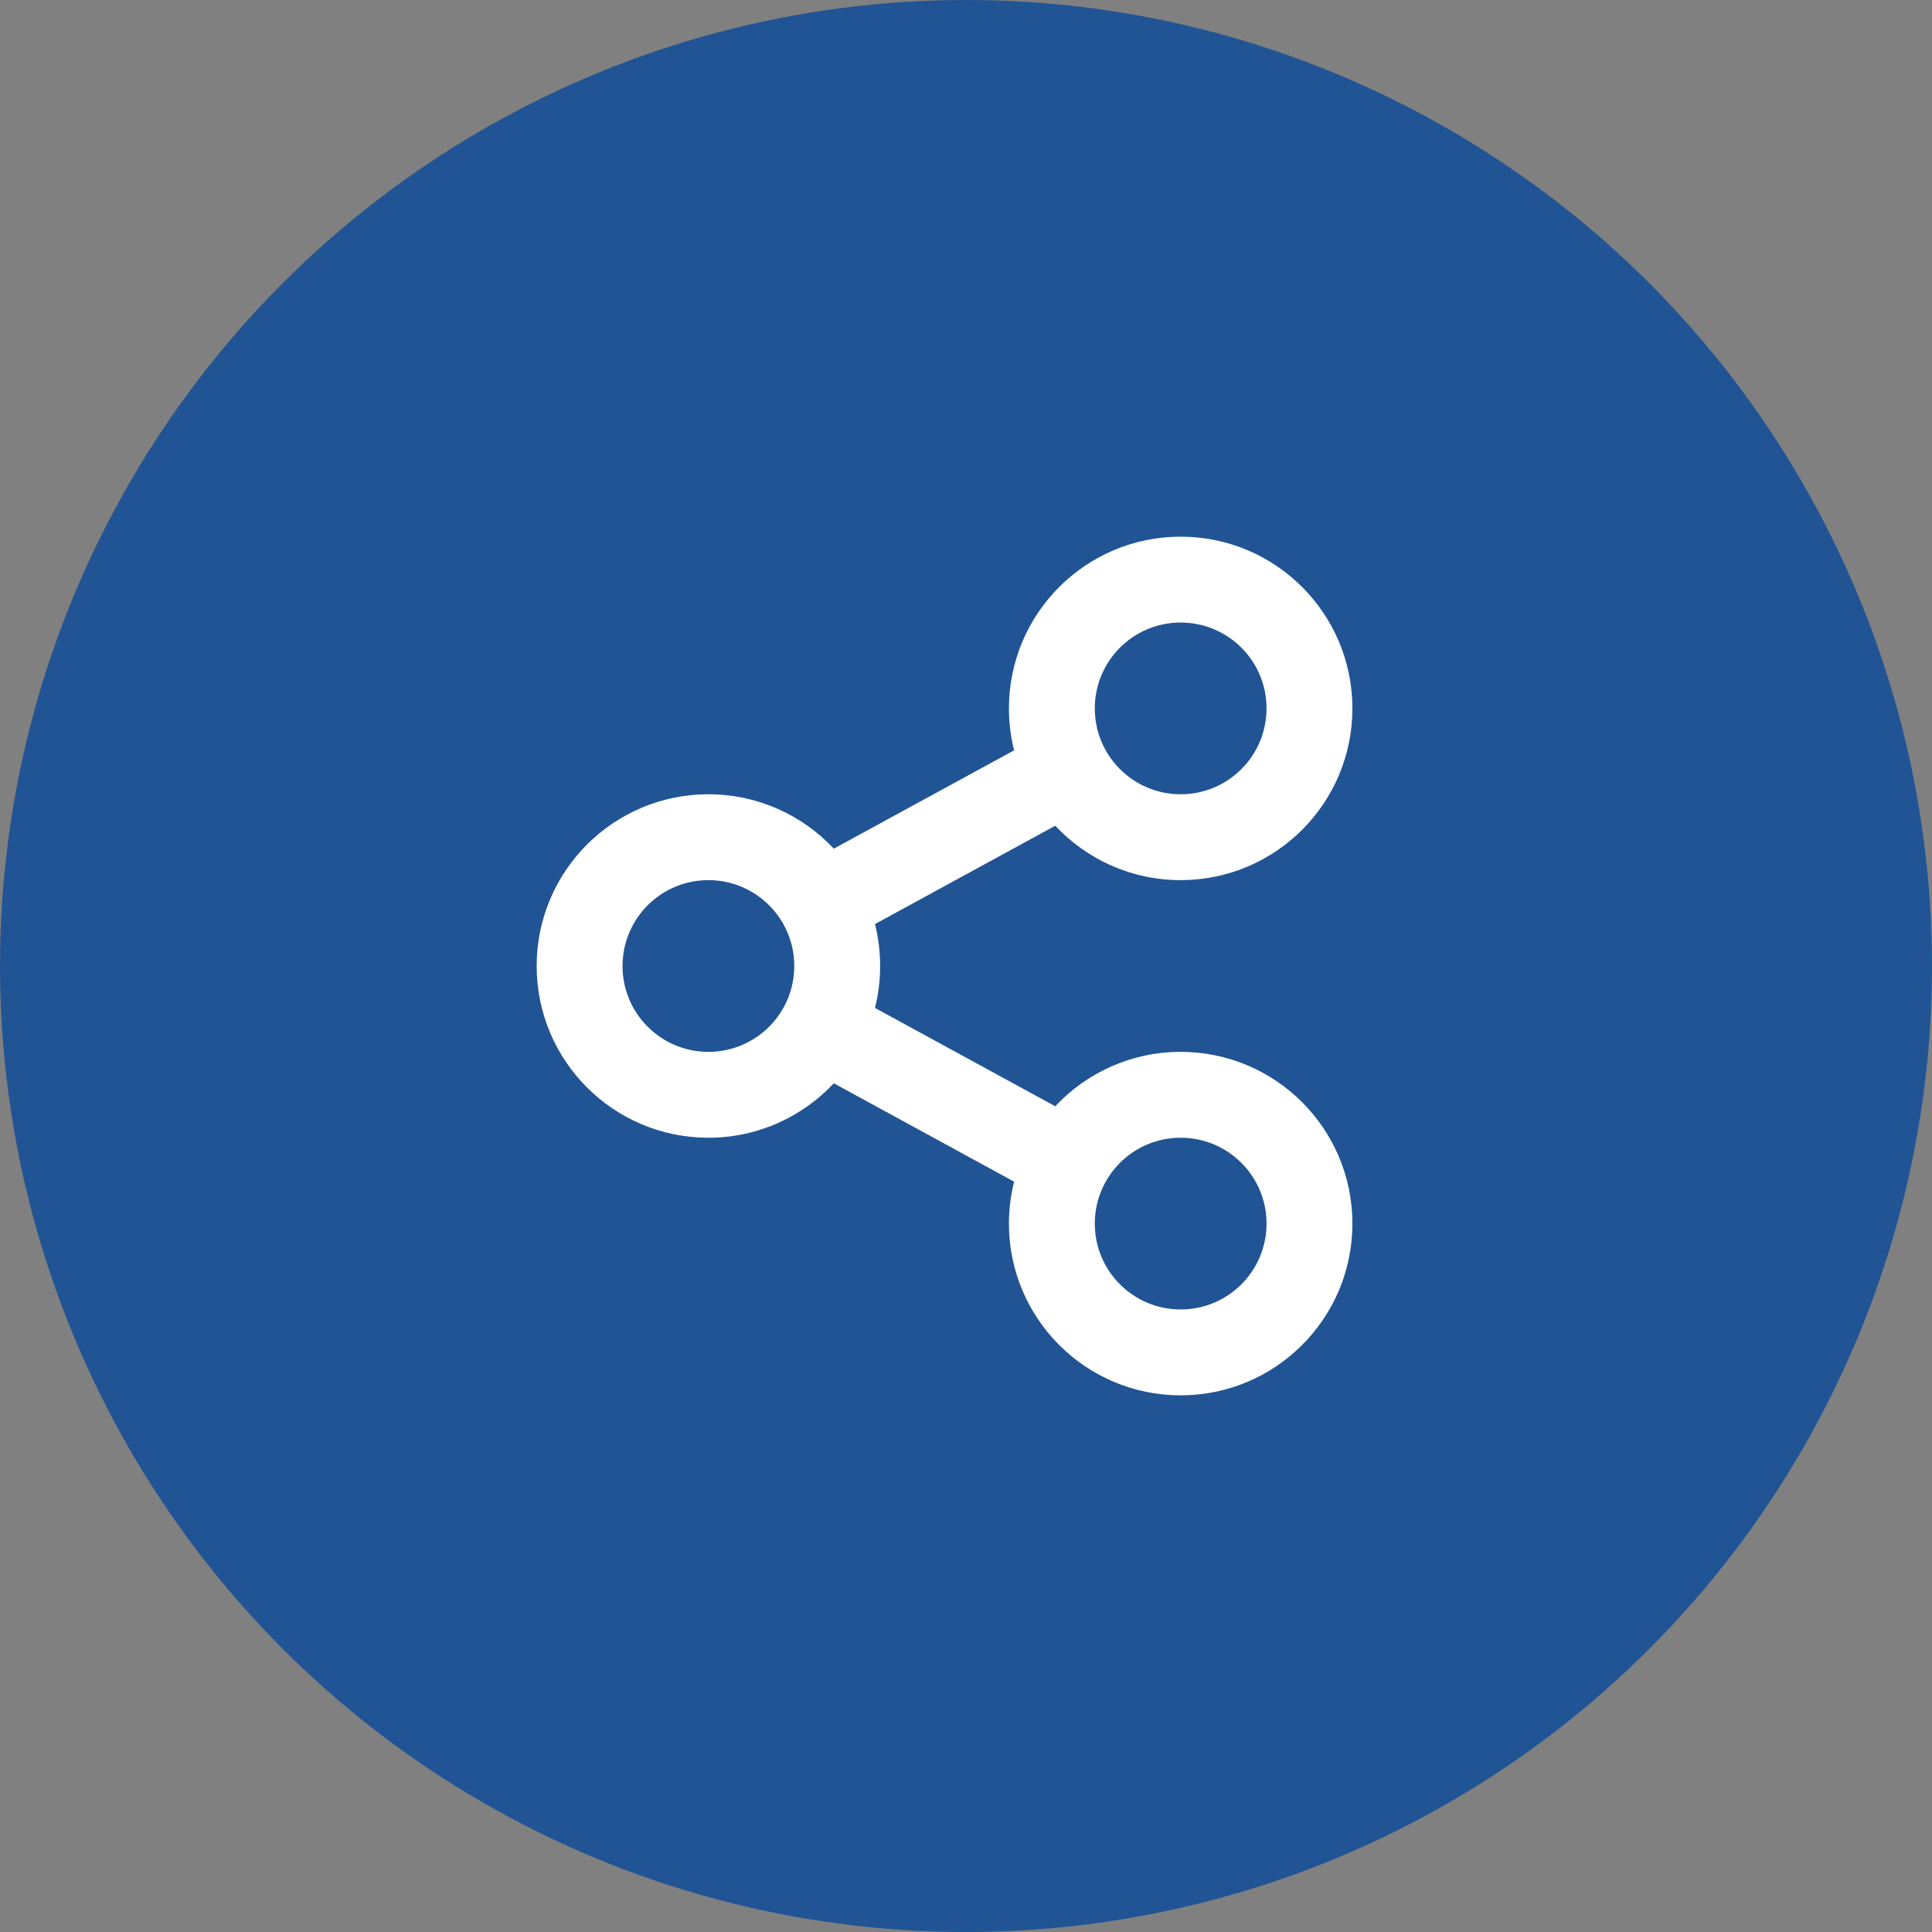
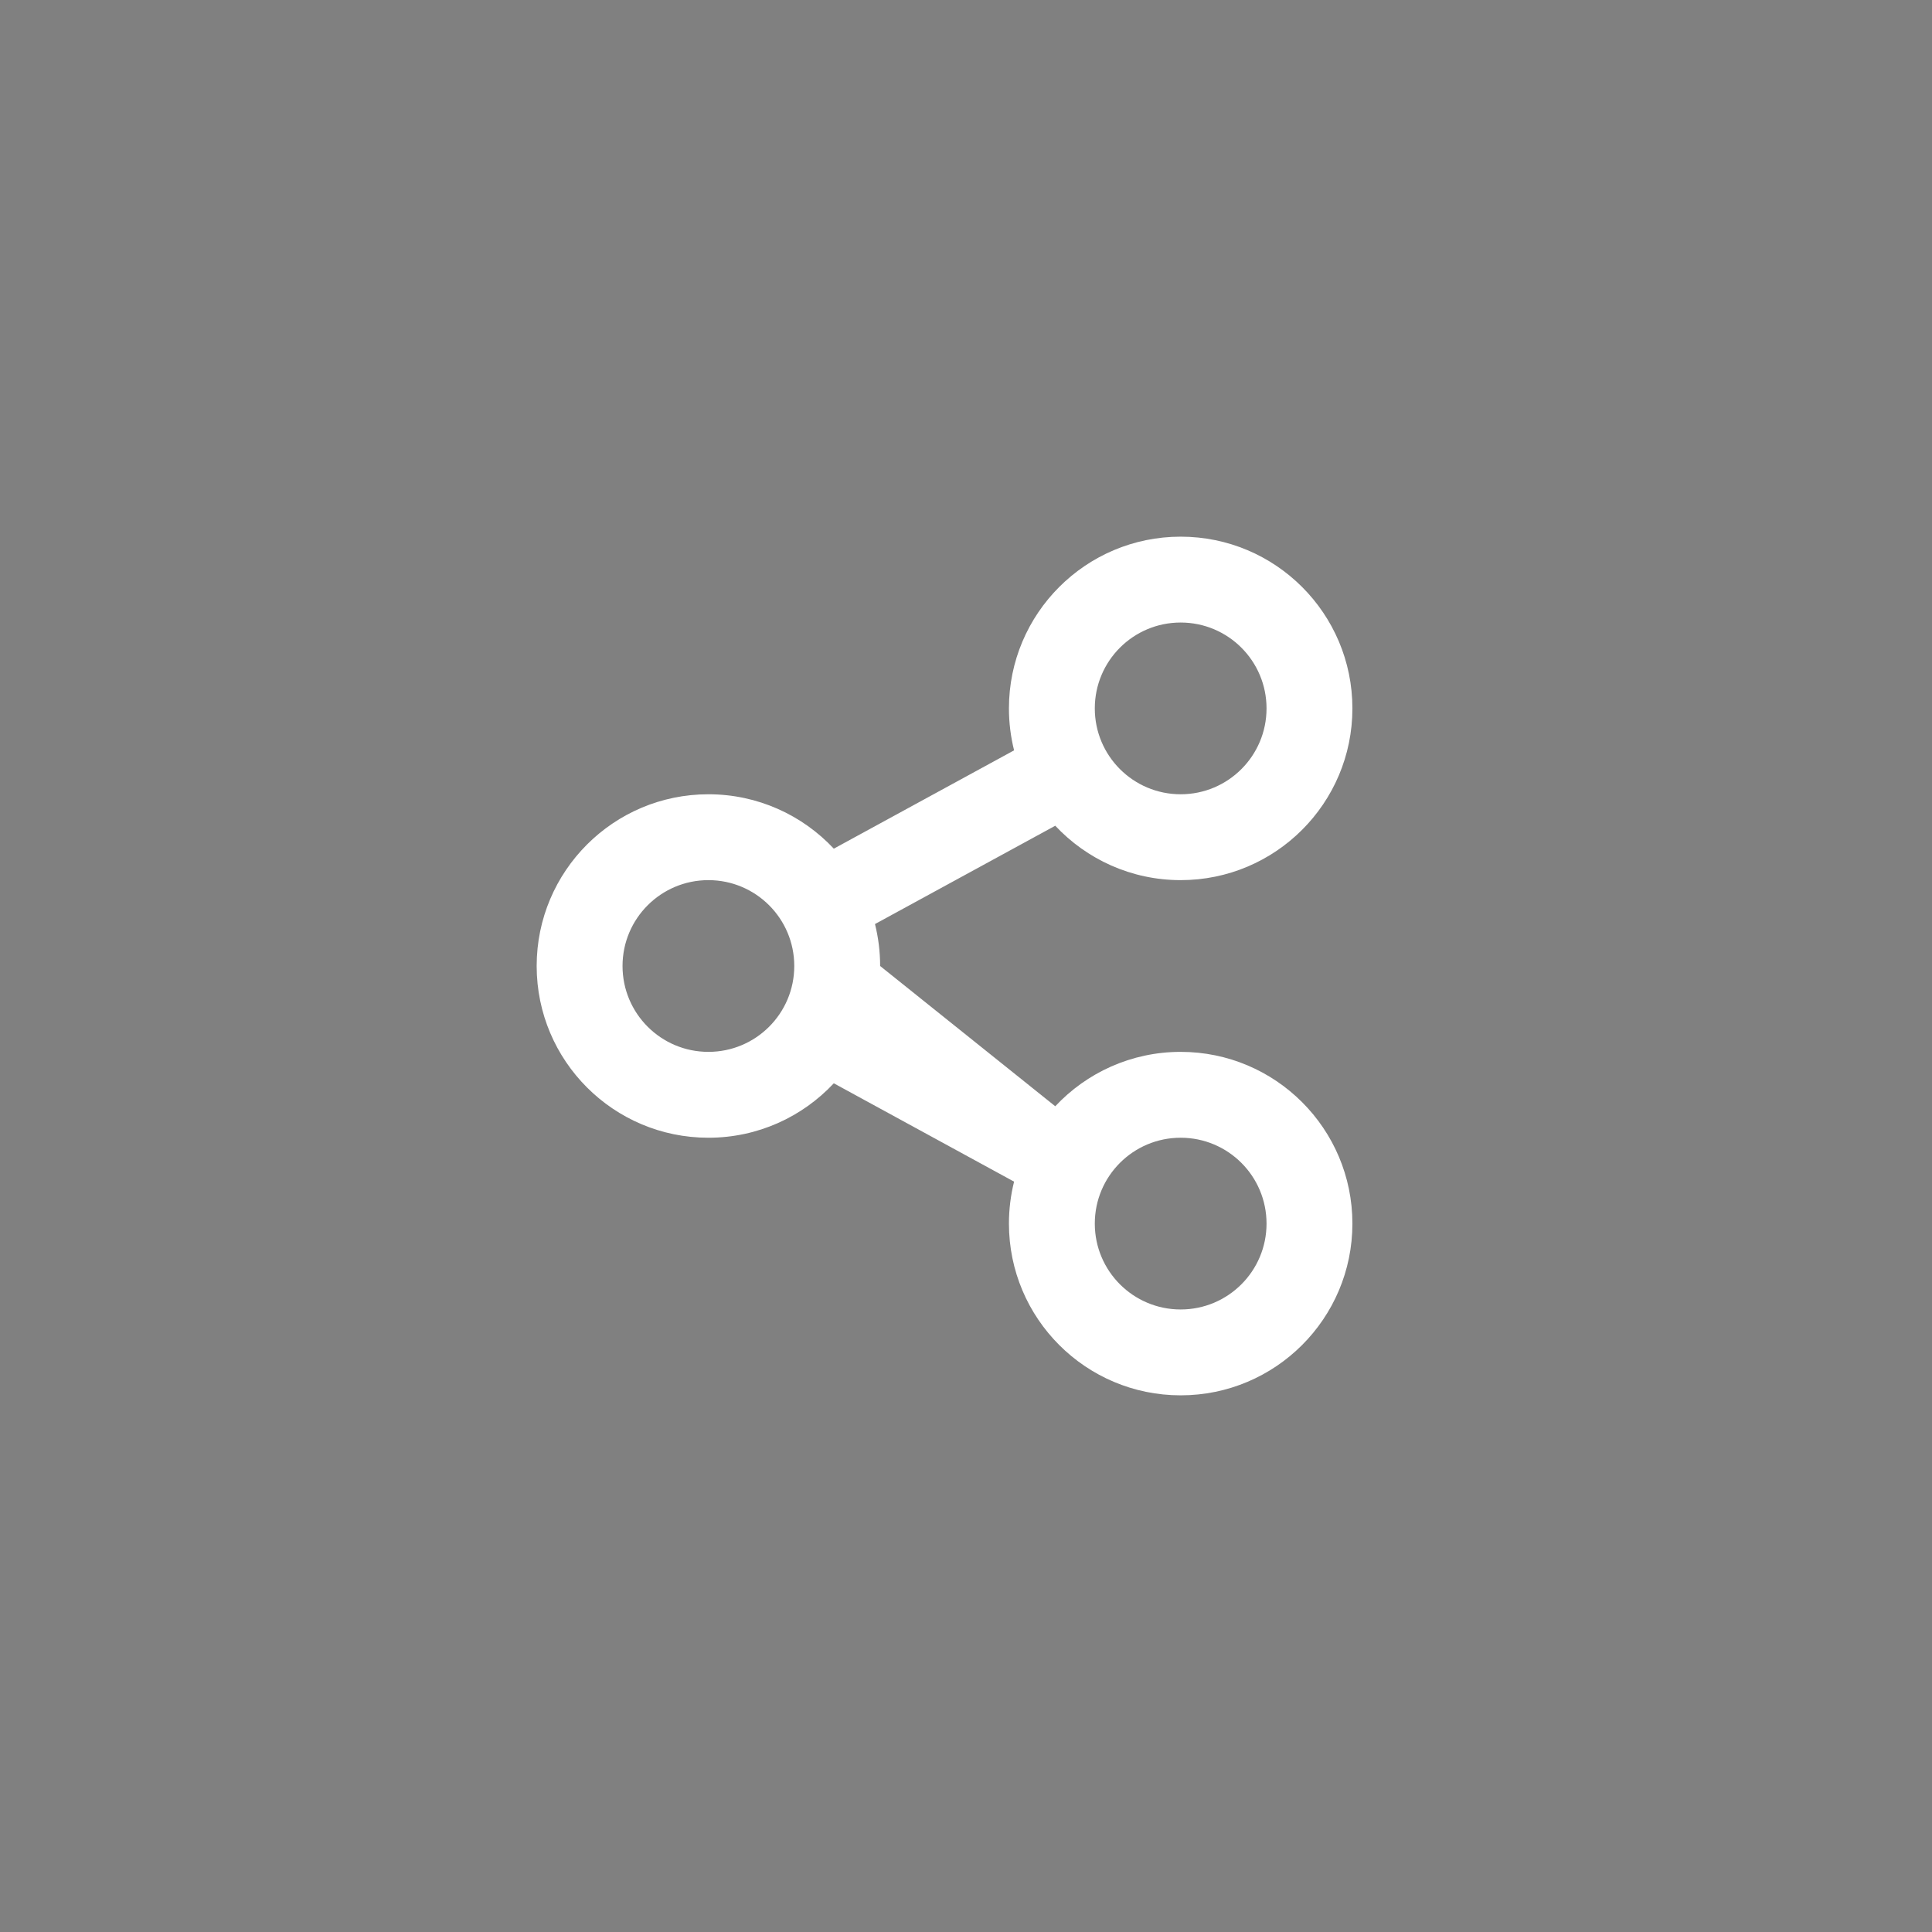
<svg xmlns="http://www.w3.org/2000/svg" width="45" height="45" viewBox="0 0 45 45" fill="none">
  <rect x="0" y="0" width="45" height="45" fill="#808080" stroke="none" />
-   <circle cx="22.5" cy="22.5" r="22.5" fill="#215494" />
-   <path d="M23.62 27.523L19.421 25.232C18.691 26.012 17.653 26.5 16.5 26.5C14.291 26.5 12.5 24.709 12.5 22.5C12.5 20.291 14.291 18.5 16.5 18.5C17.652 18.5 18.691 18.988 19.421 19.767L23.62 17.477C23.542 17.164 23.5 16.837 23.5 16.5C23.5 14.291 25.291 12.5 27.5 12.5C29.709 12.5 31.5 14.291 31.5 16.5C31.5 18.709 29.709 20.5 27.5 20.5C26.347 20.5 25.309 20.012 24.579 19.233L20.38 21.523C20.458 21.835 20.5 22.163 20.5 22.5C20.5 22.837 20.458 23.164 20.38 23.477L24.579 25.767C25.309 24.988 26.347 24.5 27.5 24.5C29.709 24.5 31.5 26.291 31.5 28.5C31.5 30.709 29.709 32.5 27.5 32.5C25.291 32.5 23.5 30.709 23.5 28.5C23.5 28.163 23.542 27.835 23.62 27.523ZM16.5 24.5C17.605 24.5 18.5 23.605 18.5 22.5C18.5 21.395 17.605 20.5 16.5 20.5C15.395 20.5 14.5 21.395 14.5 22.5C14.5 23.605 15.395 24.5 16.5 24.5ZM27.5 18.5C28.605 18.5 29.5 17.605 29.5 16.5C29.5 15.395 28.605 14.5 27.5 14.5C26.395 14.5 25.5 15.395 25.5 16.5C25.5 17.605 26.395 18.5 27.5 18.5ZM27.5 30.5C28.605 30.5 29.5 29.605 29.5 28.5C29.5 27.395 28.605 26.5 27.5 26.5C26.395 26.5 25.5 27.395 25.5 28.5C25.5 29.605 26.395 30.5 27.5 30.5Z" fill="white" />
+   <path d="M23.62 27.523L19.421 25.232C18.691 26.012 17.653 26.5 16.5 26.5C14.291 26.5 12.5 24.709 12.5 22.5C12.5 20.291 14.291 18.5 16.5 18.5C17.652 18.5 18.691 18.988 19.421 19.767L23.62 17.477C23.542 17.164 23.5 16.837 23.5 16.5C23.5 14.291 25.291 12.5 27.5 12.5C29.709 12.5 31.5 14.291 31.5 16.5C31.5 18.709 29.709 20.5 27.5 20.5C26.347 20.5 25.309 20.012 24.579 19.233L20.38 21.523C20.458 21.835 20.5 22.163 20.5 22.5L24.579 25.767C25.309 24.988 26.347 24.5 27.5 24.5C29.709 24.5 31.5 26.291 31.5 28.5C31.5 30.709 29.709 32.5 27.5 32.5C25.291 32.5 23.5 30.709 23.5 28.5C23.5 28.163 23.542 27.835 23.62 27.523ZM16.5 24.5C17.605 24.5 18.5 23.605 18.5 22.5C18.5 21.395 17.605 20.5 16.5 20.5C15.395 20.5 14.5 21.395 14.5 22.5C14.5 23.605 15.395 24.5 16.5 24.5ZM27.5 18.5C28.605 18.5 29.5 17.605 29.5 16.5C29.5 15.395 28.605 14.5 27.5 14.5C26.395 14.5 25.5 15.395 25.5 16.5C25.5 17.605 26.395 18.5 27.5 18.5ZM27.5 30.5C28.605 30.5 29.5 29.605 29.5 28.5C29.5 27.395 28.605 26.5 27.5 26.5C26.395 26.5 25.5 27.395 25.5 28.5C25.5 29.605 26.395 30.5 27.5 30.5Z" fill="white" />
</svg>